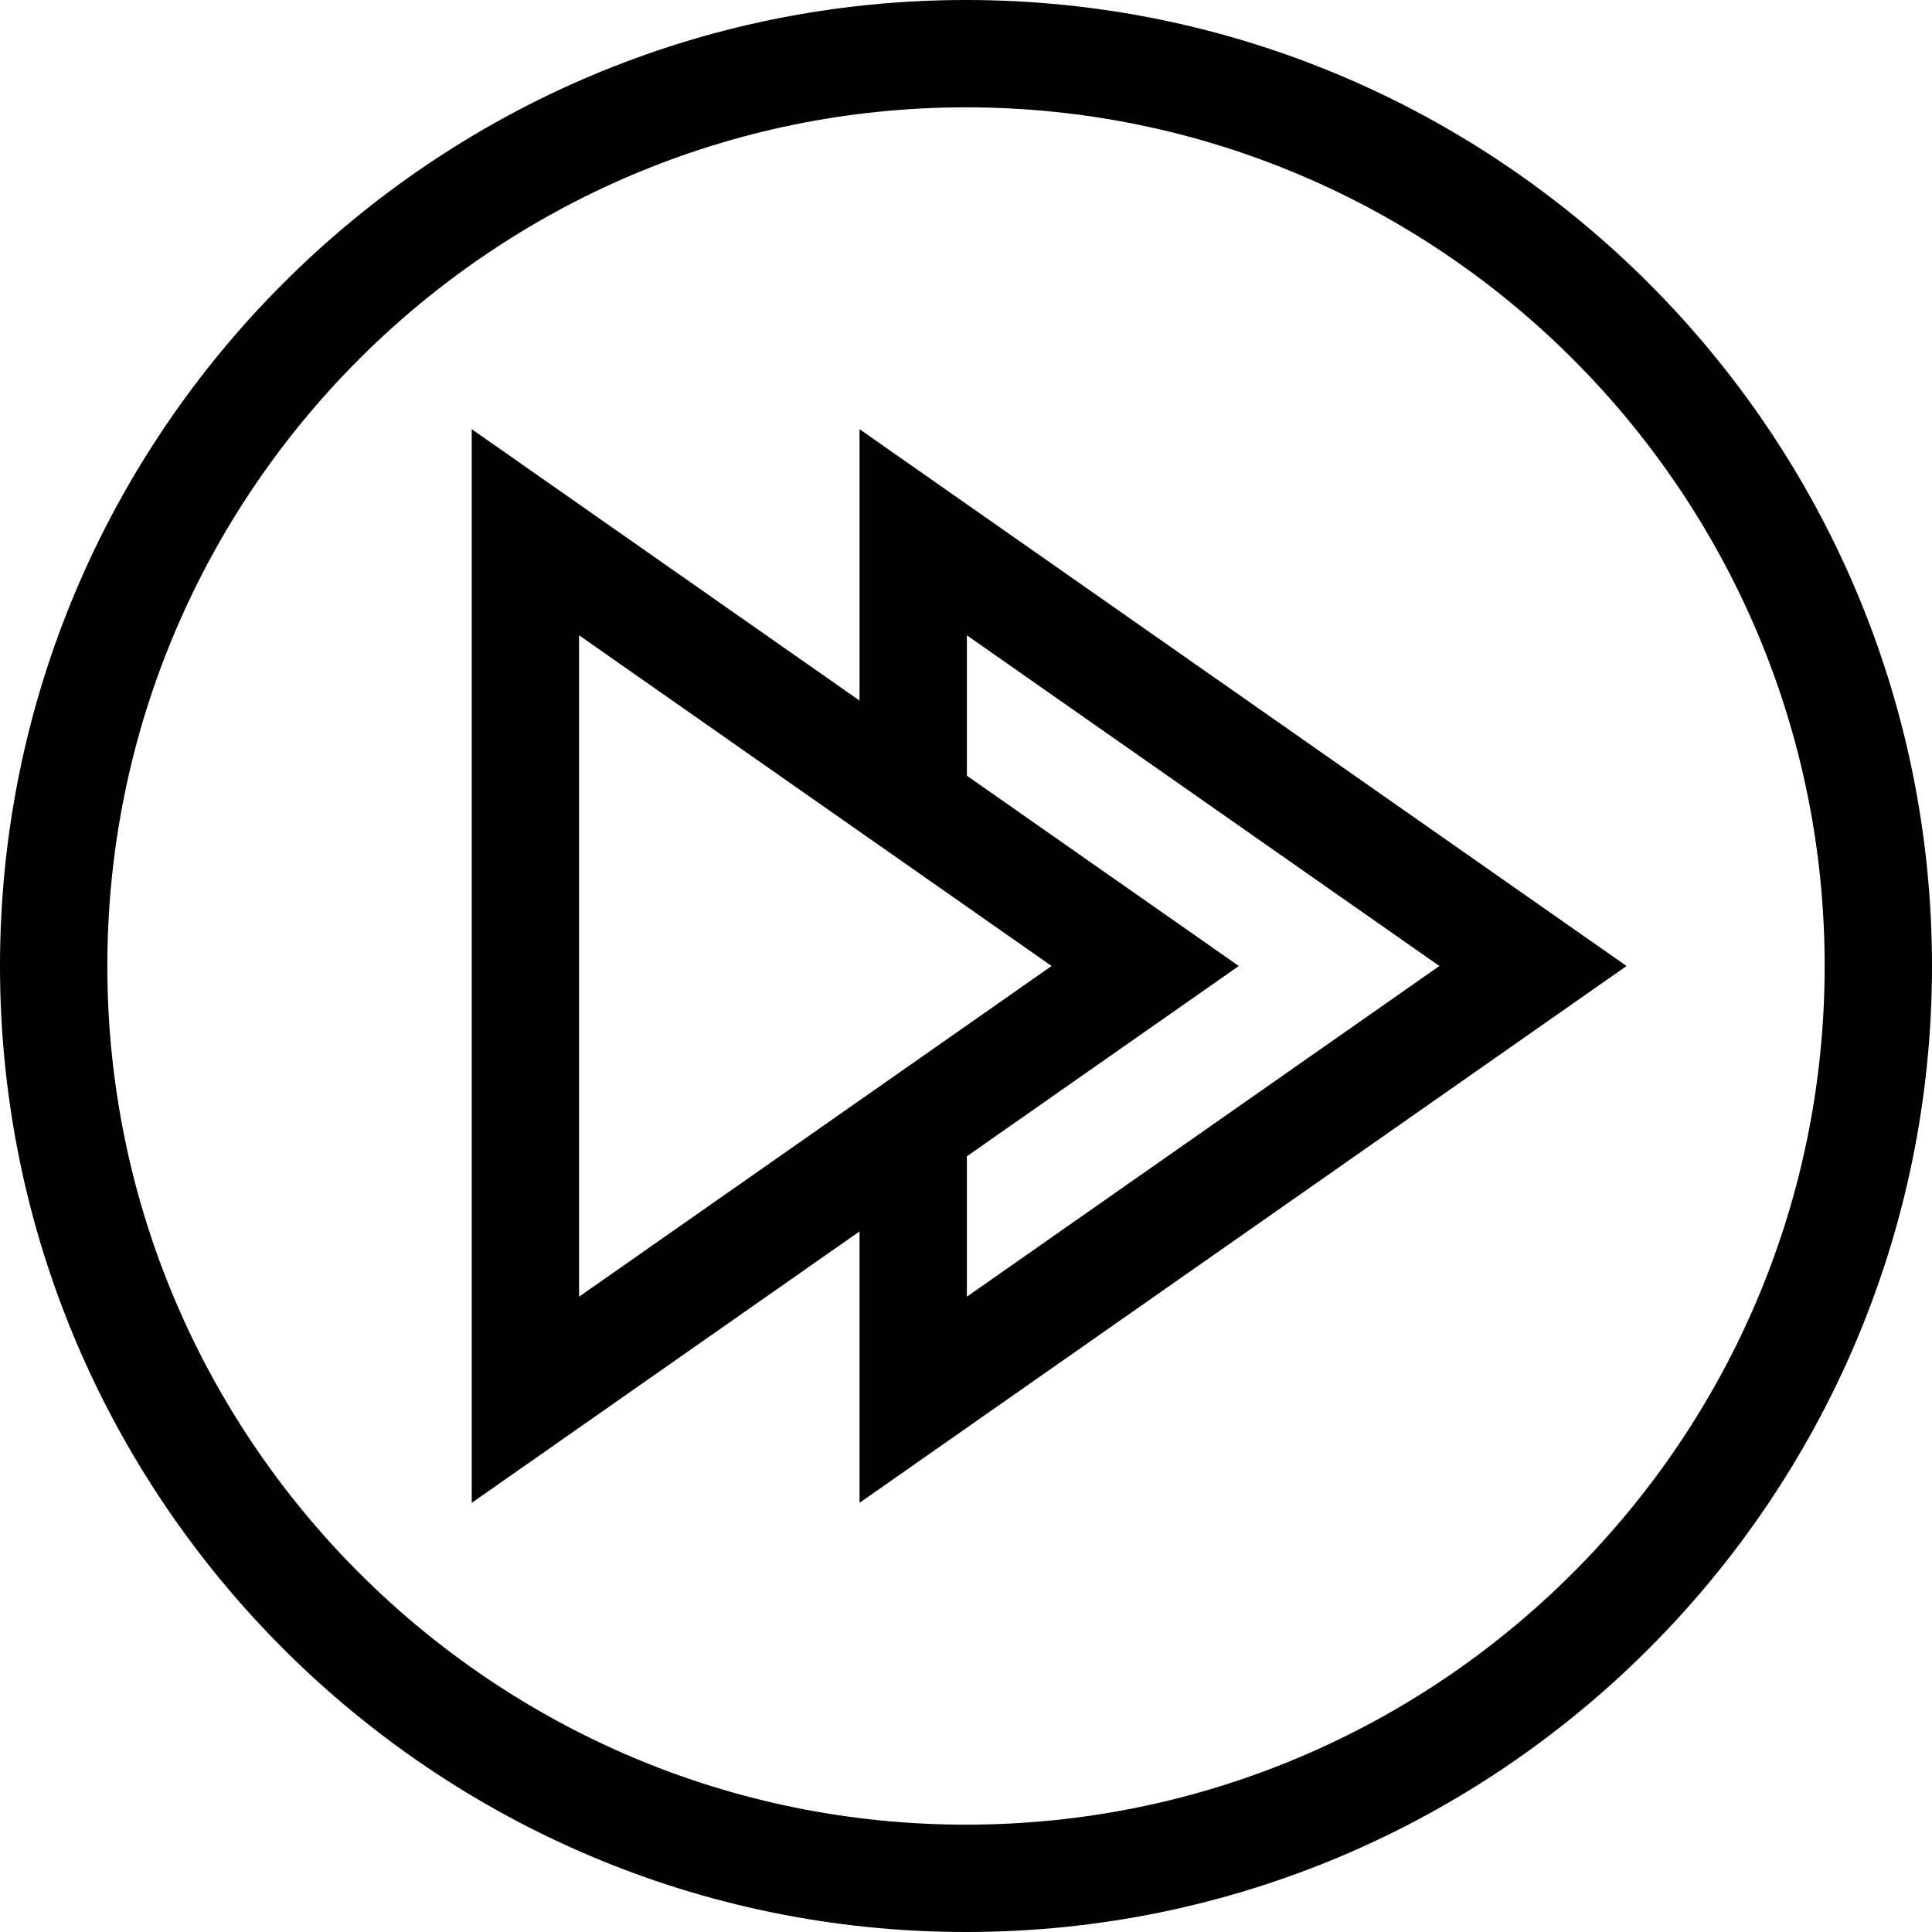
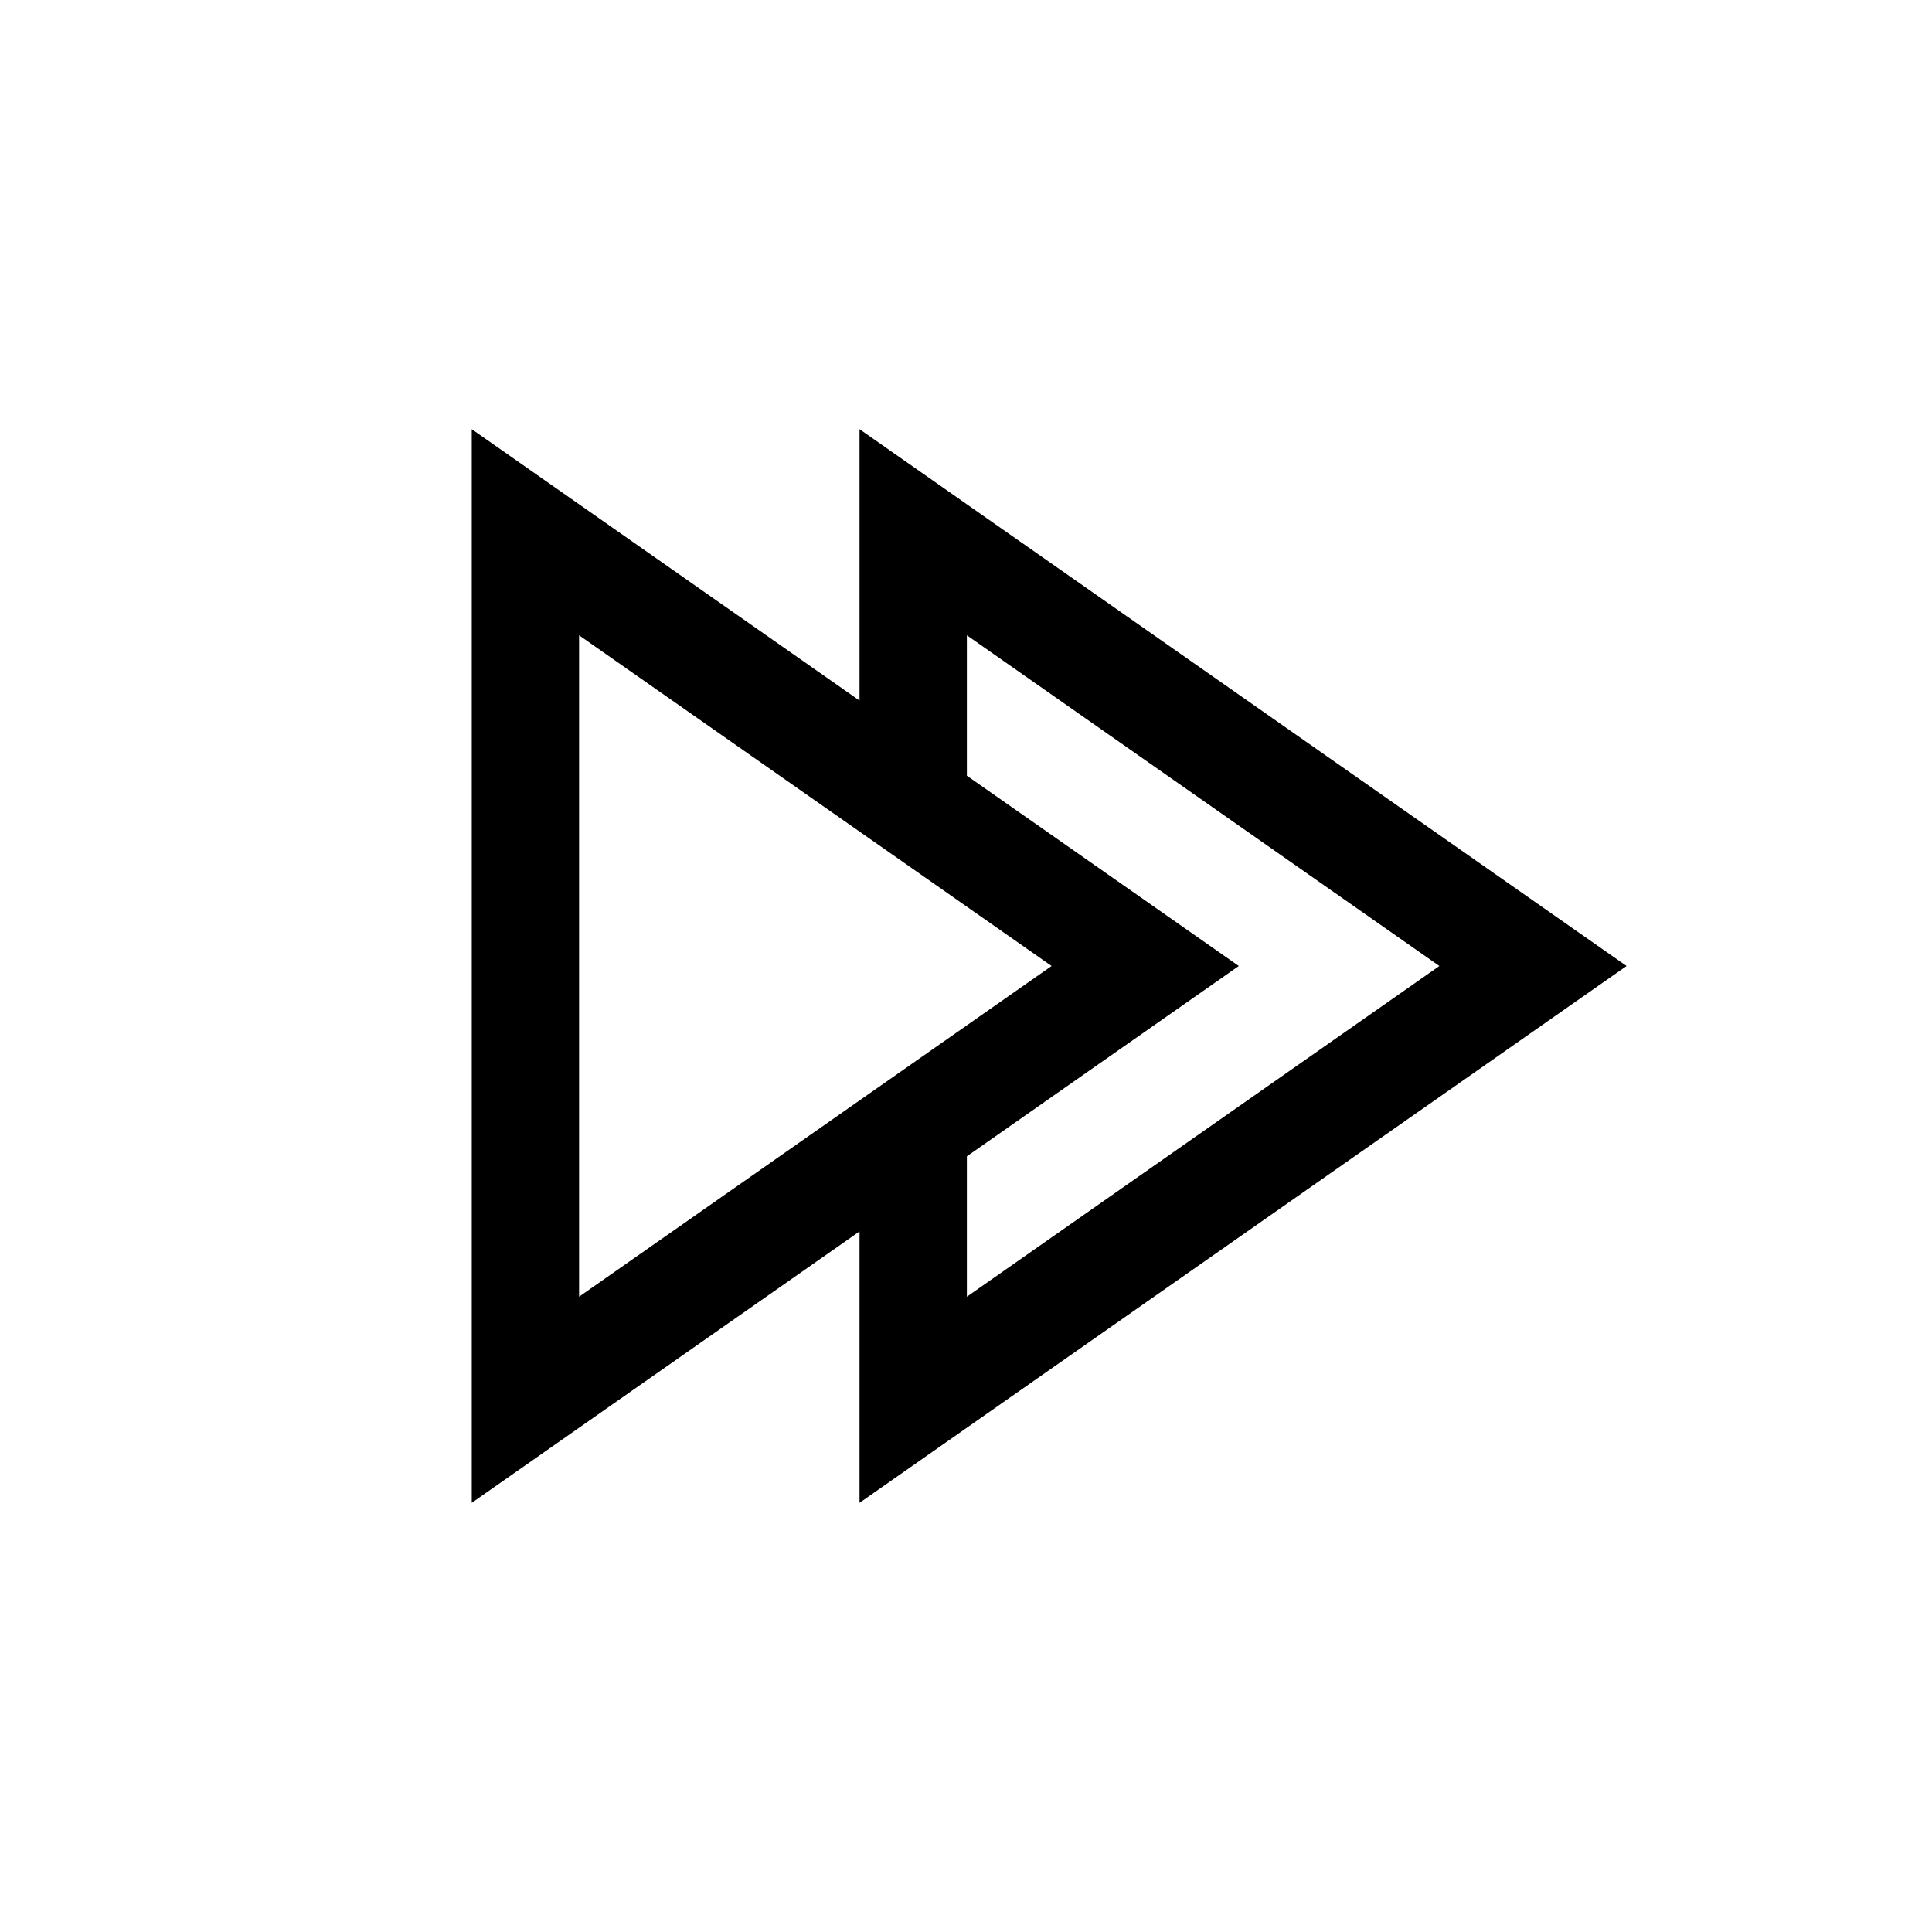
<svg xmlns="http://www.w3.org/2000/svg" fill="#000000" height="800px" width="800px" version="1.1" id="Layer_1" viewBox="0 0 360 360" xml:space="preserve">
  <g id="XMLID_837_">
    <g>
      <g>
-         <path d="M180,0C80.748,0,0,80.748,0,180s80.748,180,180,180s180-80.748,180-180S279.252,0,180,0z M180,340     c-88.224,0-160-71.775-160-160S91.776,20,180,20s160,71.775,160,160S268.224,340,180,340z" />
        <path d="M160.161,79.971v50.571L87.903,79.971V280.03l72.257-50.571v50.571L303.086,180L160.161,79.971z M107.903,241.621     V118.379L195.949,180L107.903,241.621z M180.161,215.461L230.829,180l-50.668-35.461v-26.16L268.207,180l-88.046,61.621V215.461z     " />
      </g>
    </g>
  </g>
</svg>